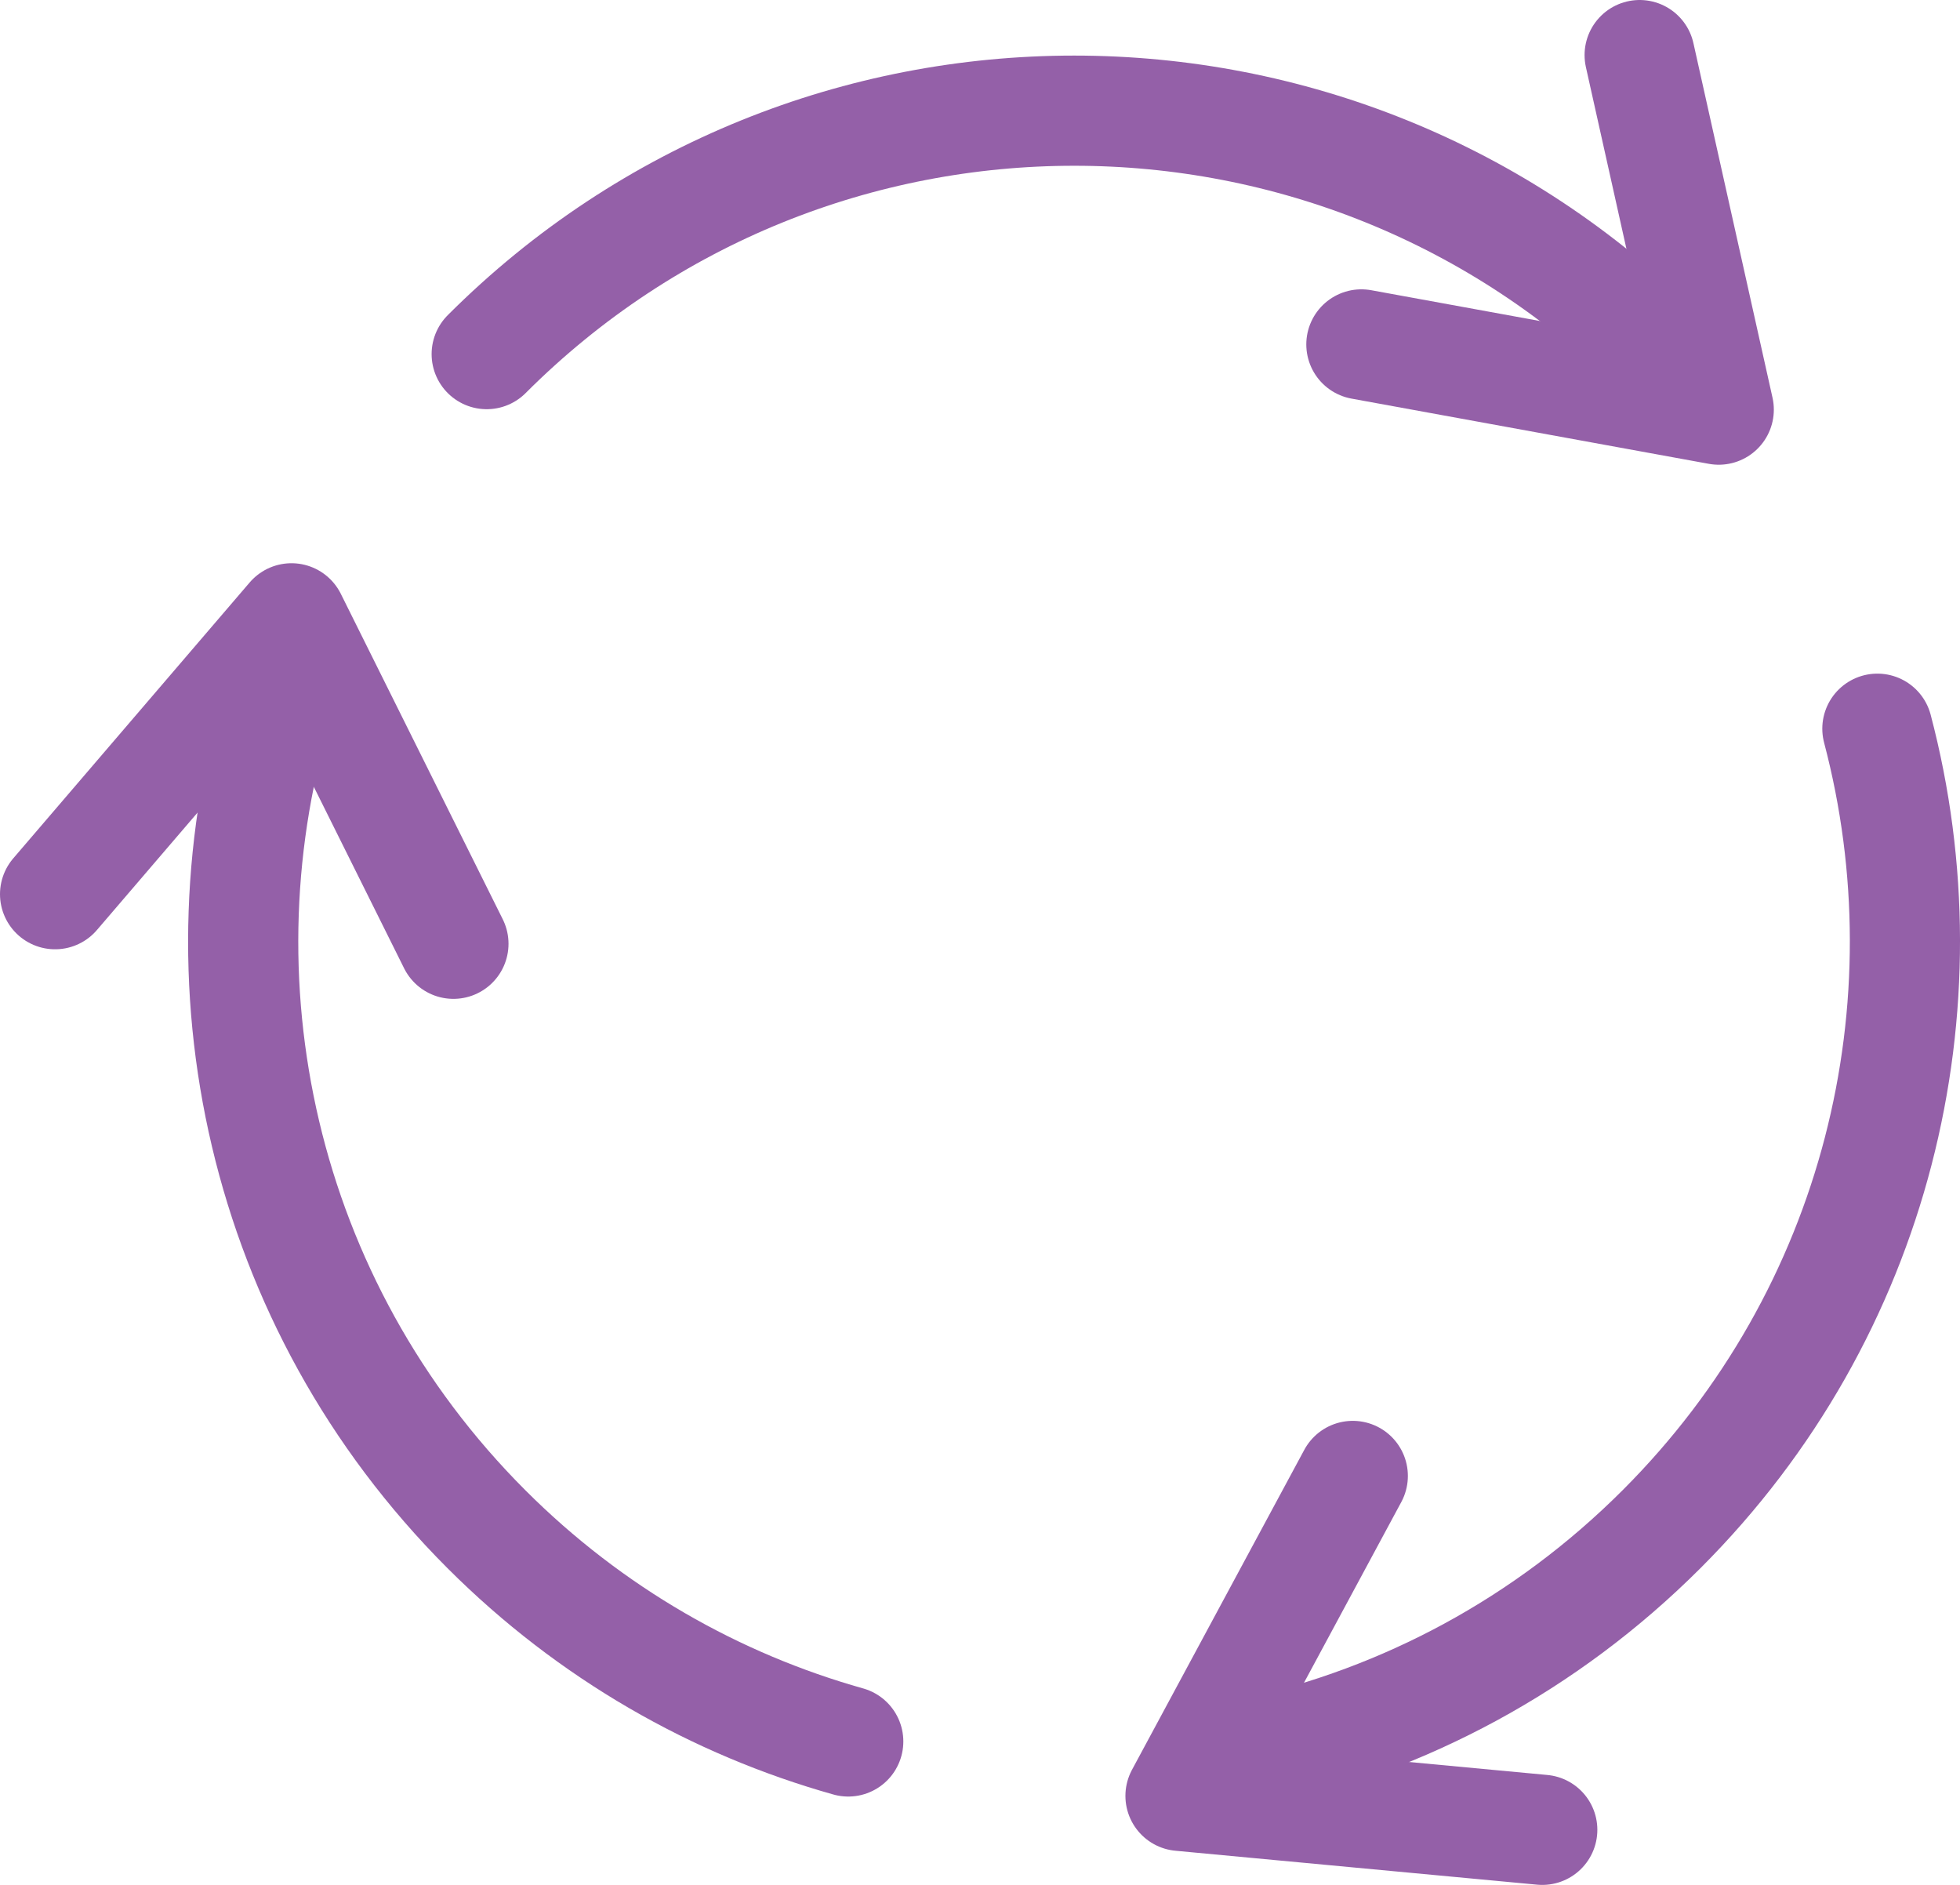
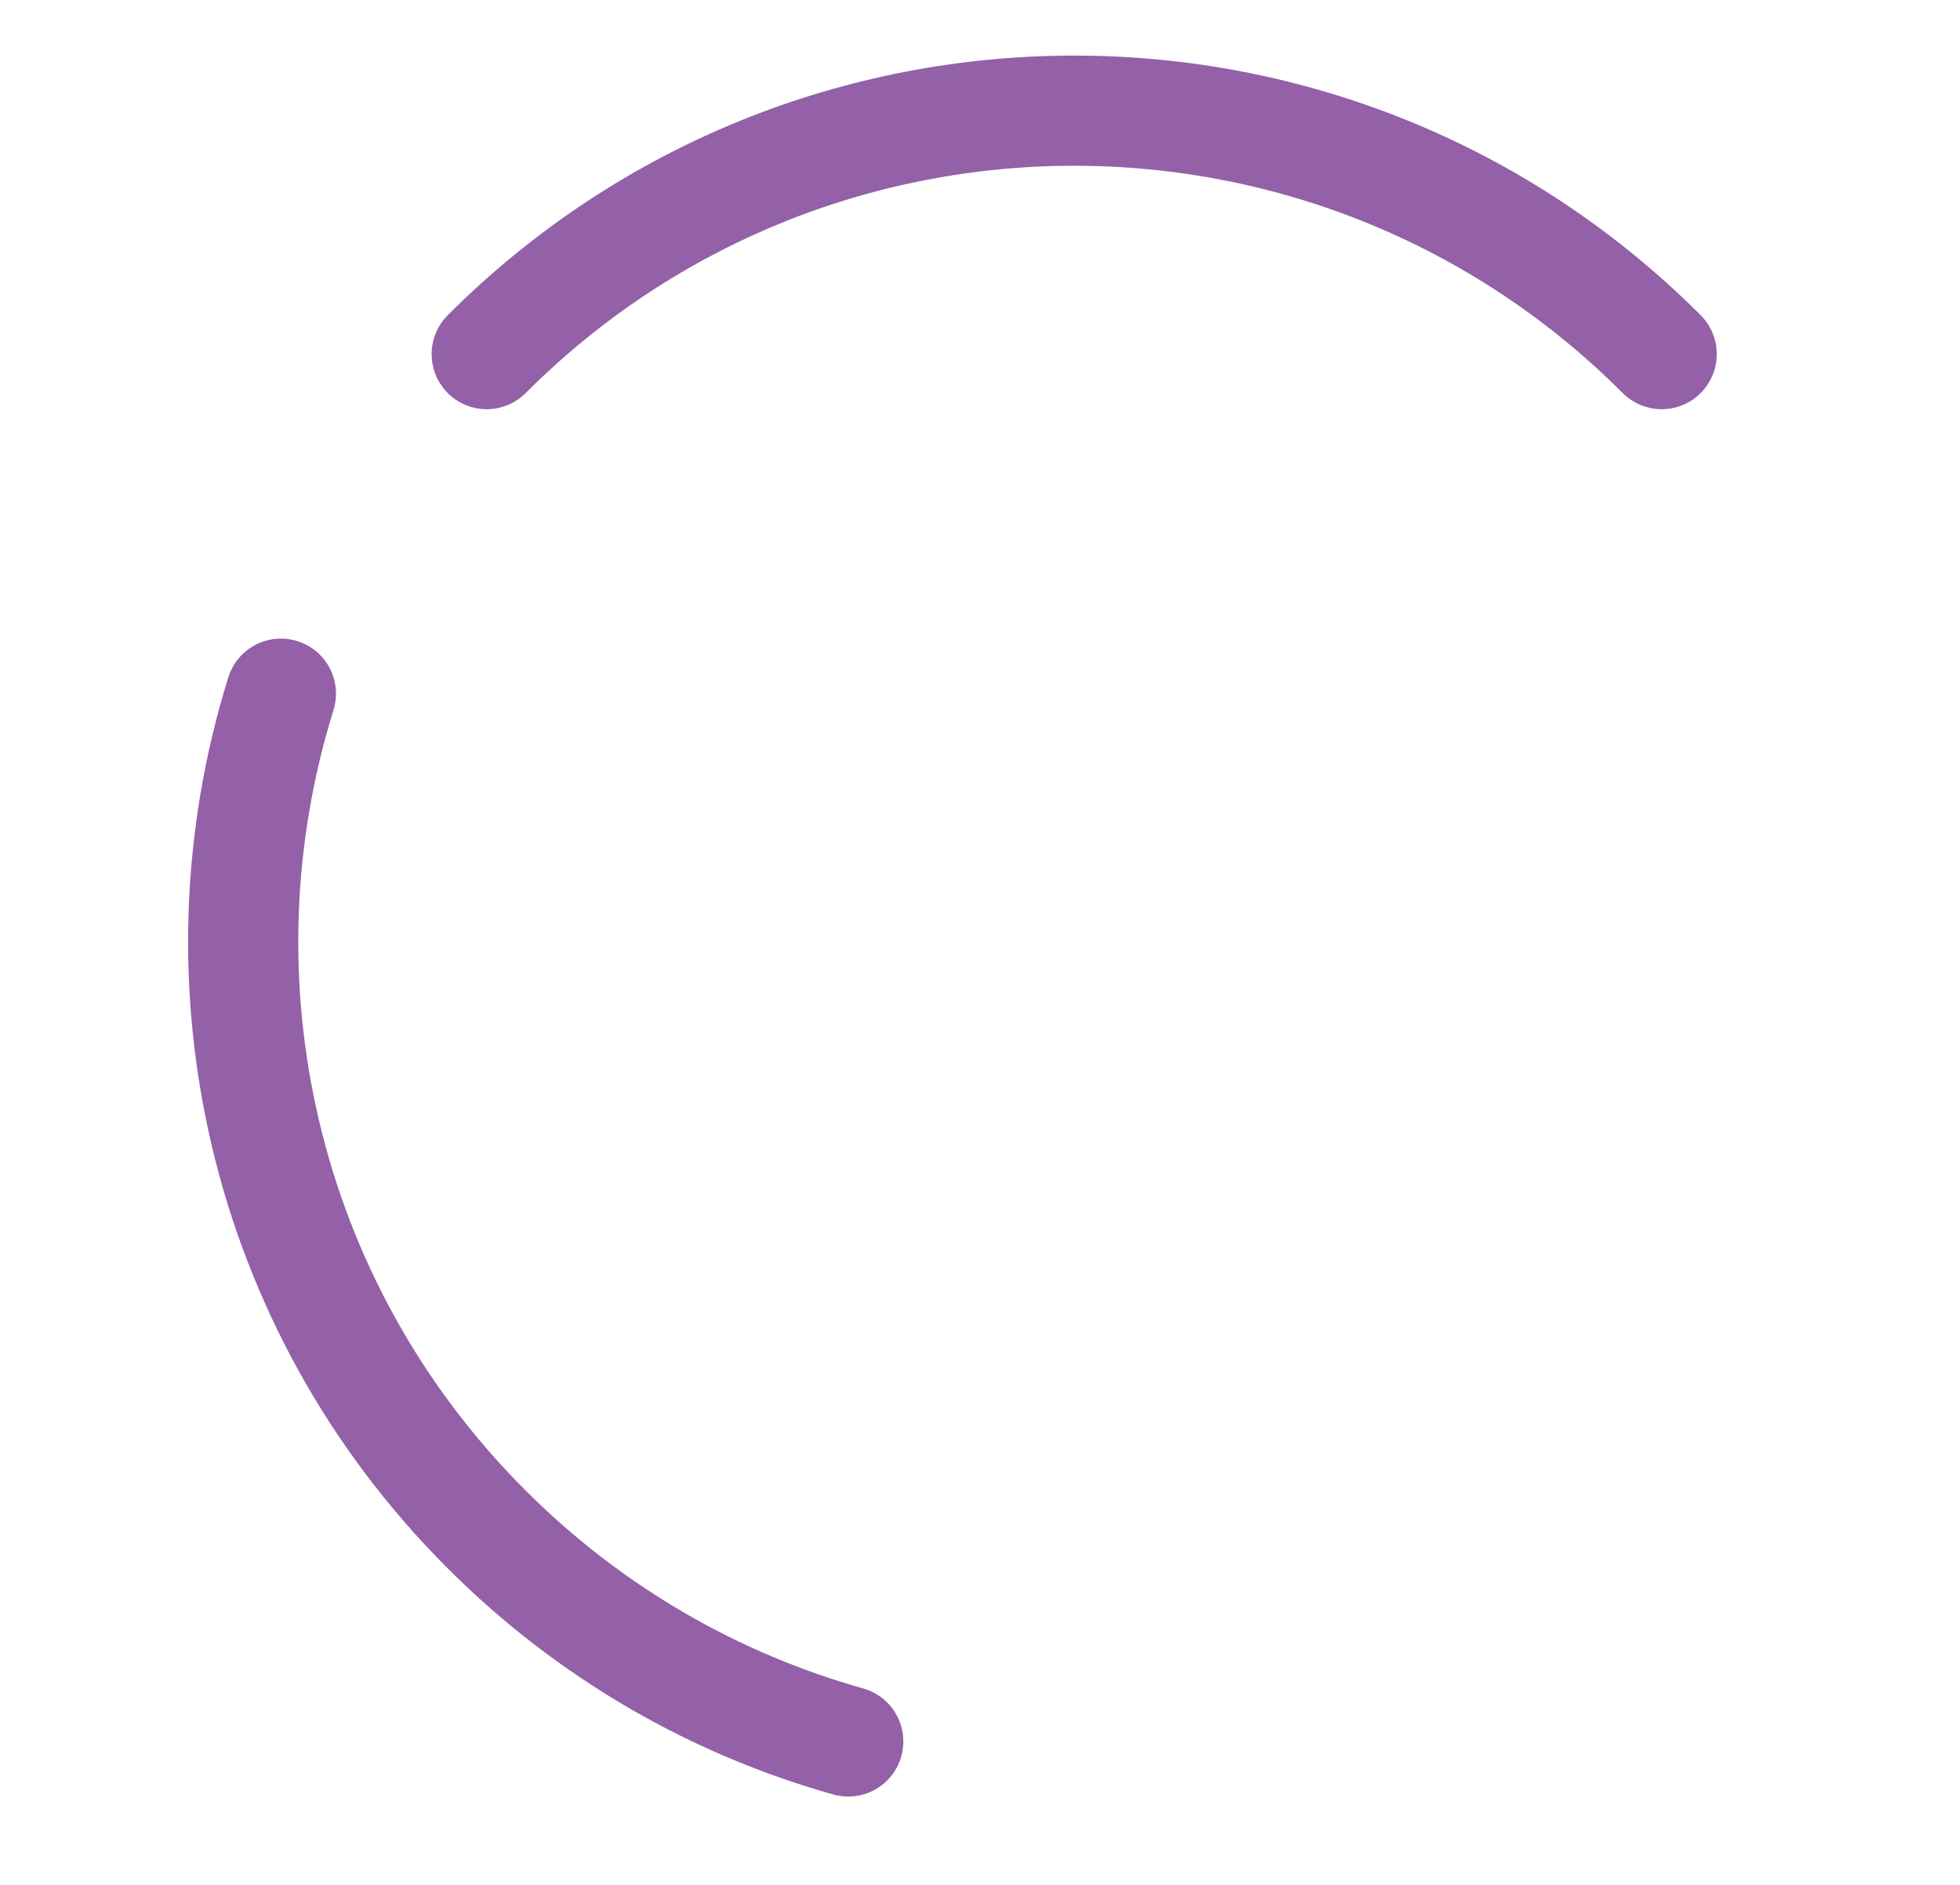
<svg xmlns="http://www.w3.org/2000/svg" viewBox="0 0 88.96 85.54" data-name="Layer 1" id="Layer_1">
  <defs>
    <style>
      .cls-1 {
        fill: none;
        stroke: #9460a8;
        stroke-linecap: round;
        stroke-linejoin: round;
        stroke-width: 5px;
      }
    </style>
  </defs>
  <path d="M38.5,79.03c-6.01-1.69-11.69-4.9-16.42-9.63-10.26-10.26-13.37-24.96-9.33-37.92" class="cls-1" />
-   <path d="M85.21,33.07c3.31,12.55.05,26.48-9.79,36.32-5.27,5.27-11.7,8.65-18.47,10.15" class="cls-1" />
  <path d="M22.09,16.07c14.73-14.73,38.6-14.73,53.33,0" class="cls-1" />
-   <polyline points="61.79 15.63 78.01 18.59 74.42 2.5" class="cls-1" />
-   <polyline points="61.4 66.98 53.58 81.5 70 83.04" class="cls-1" />
-   <polyline points="20.58 42.83 13.23 28.06 2.5 40.58" class="cls-1" />
</svg>